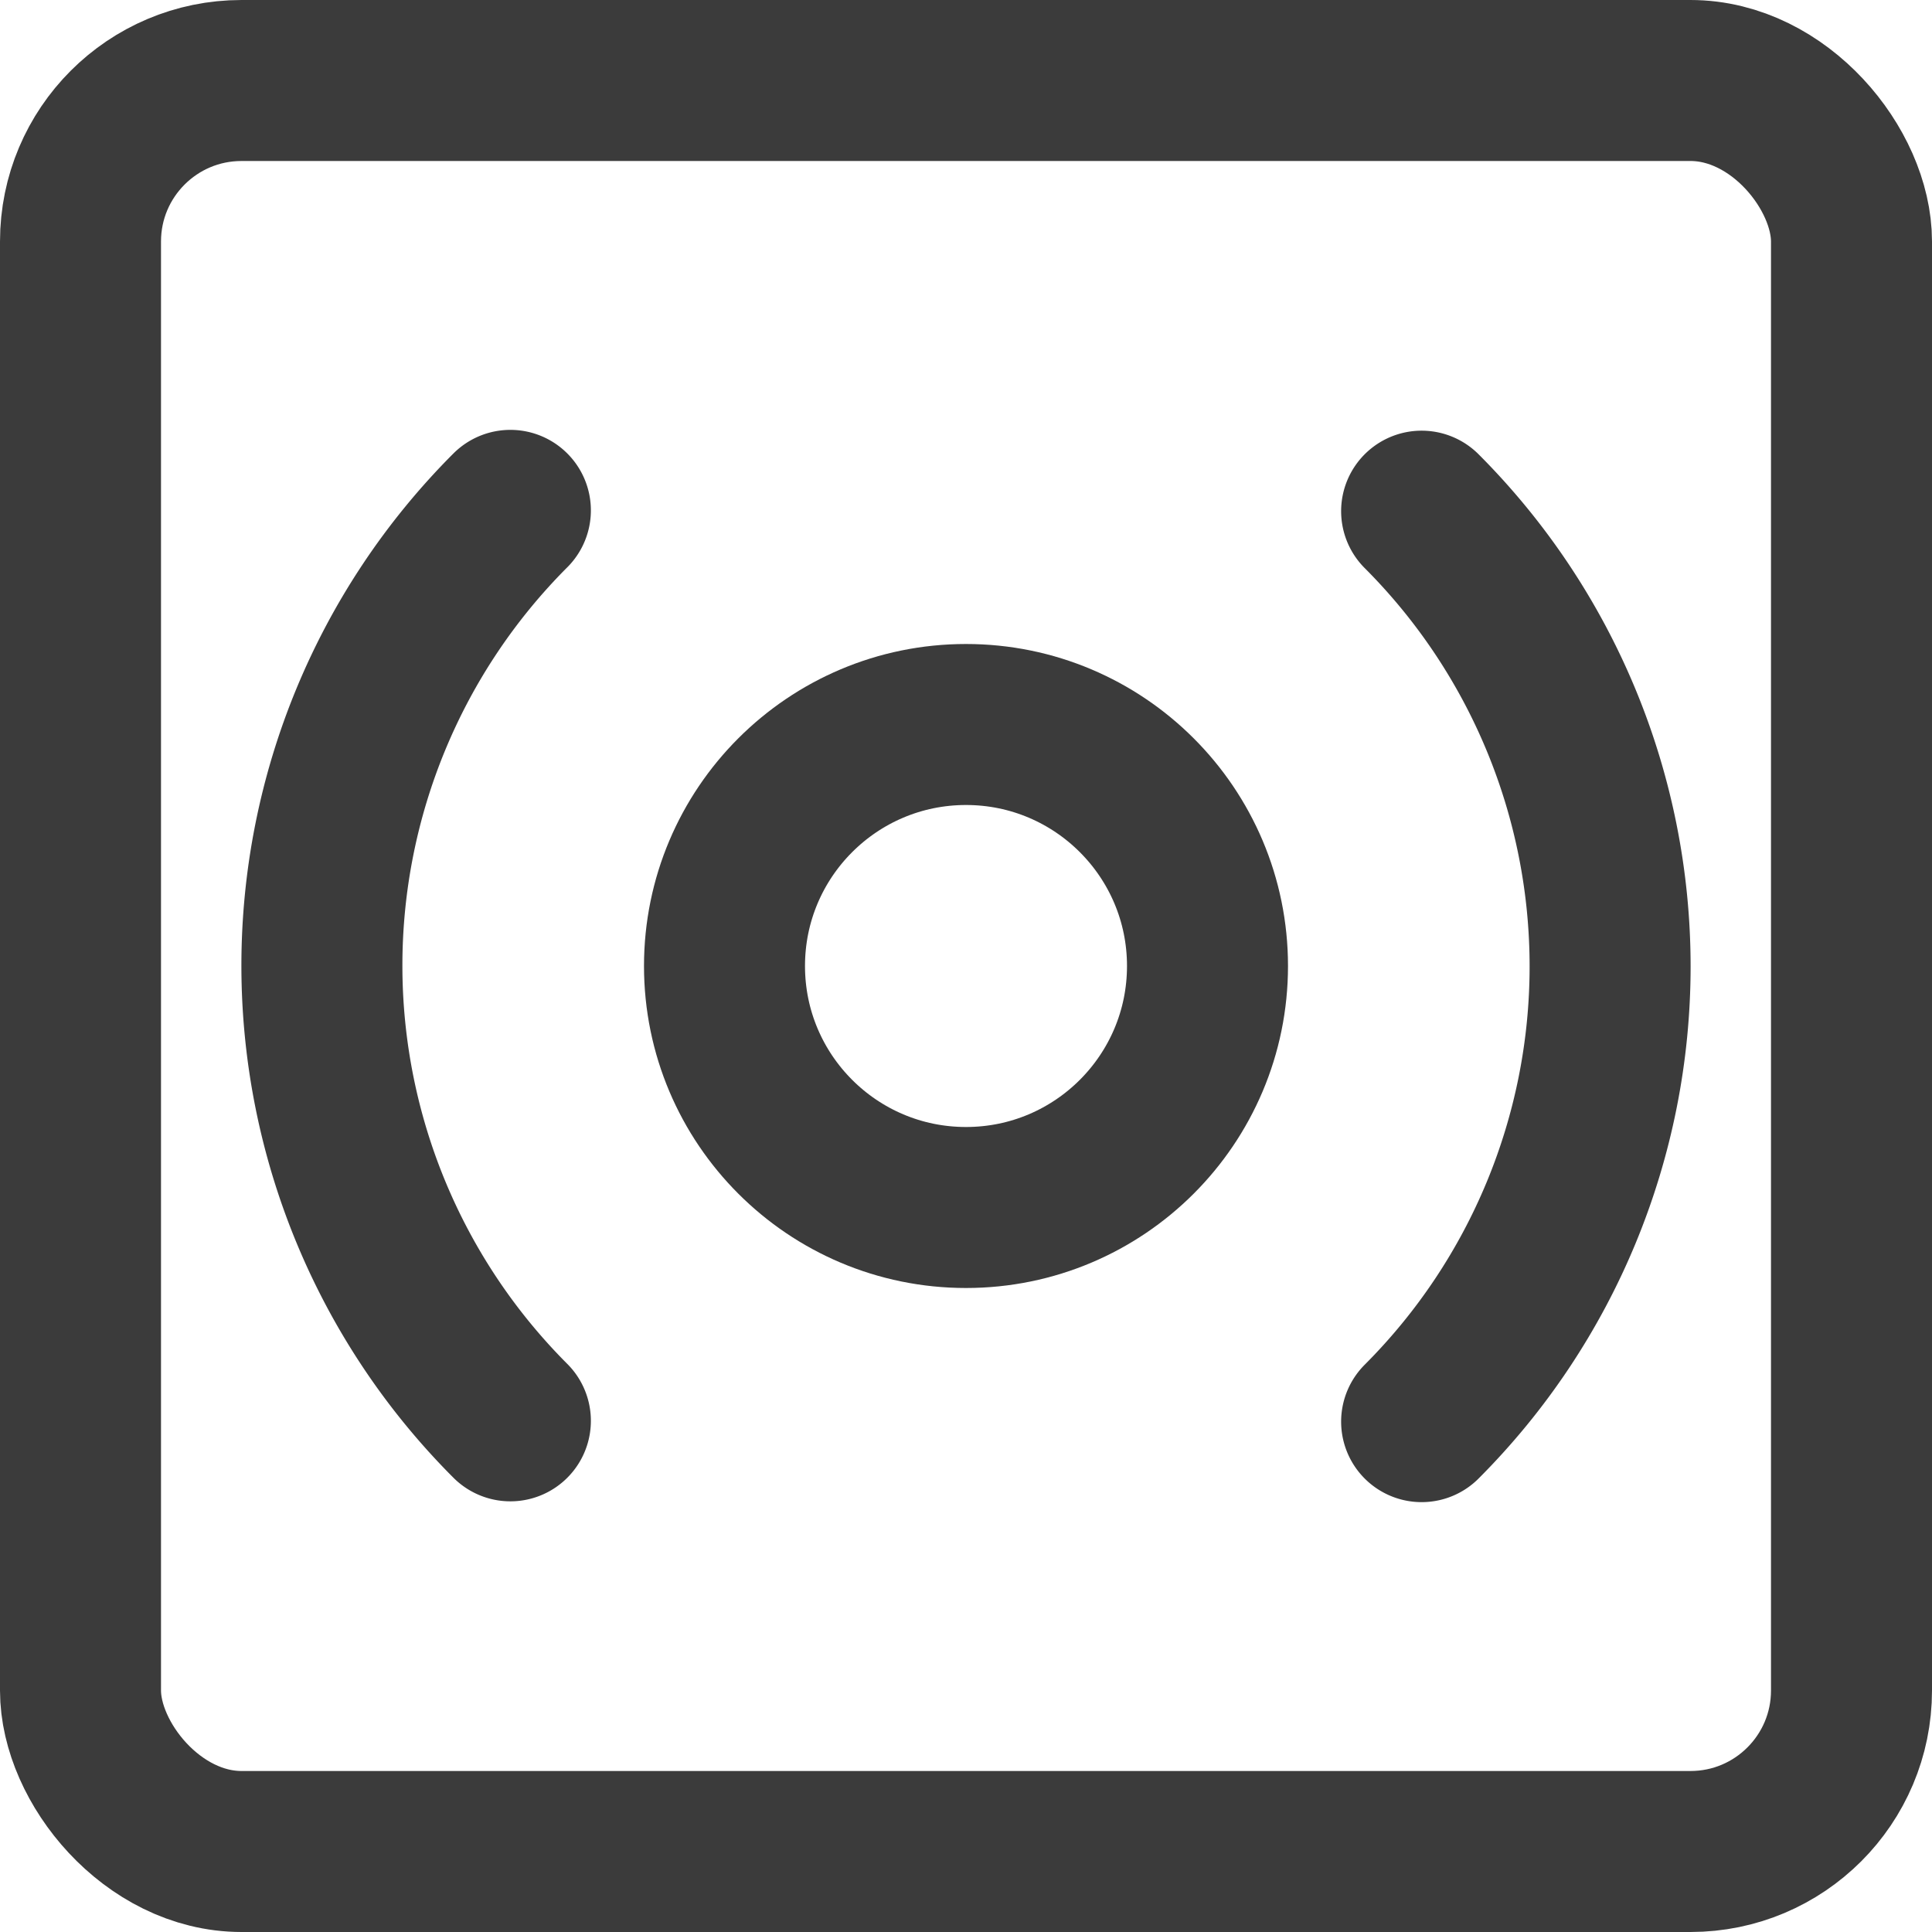
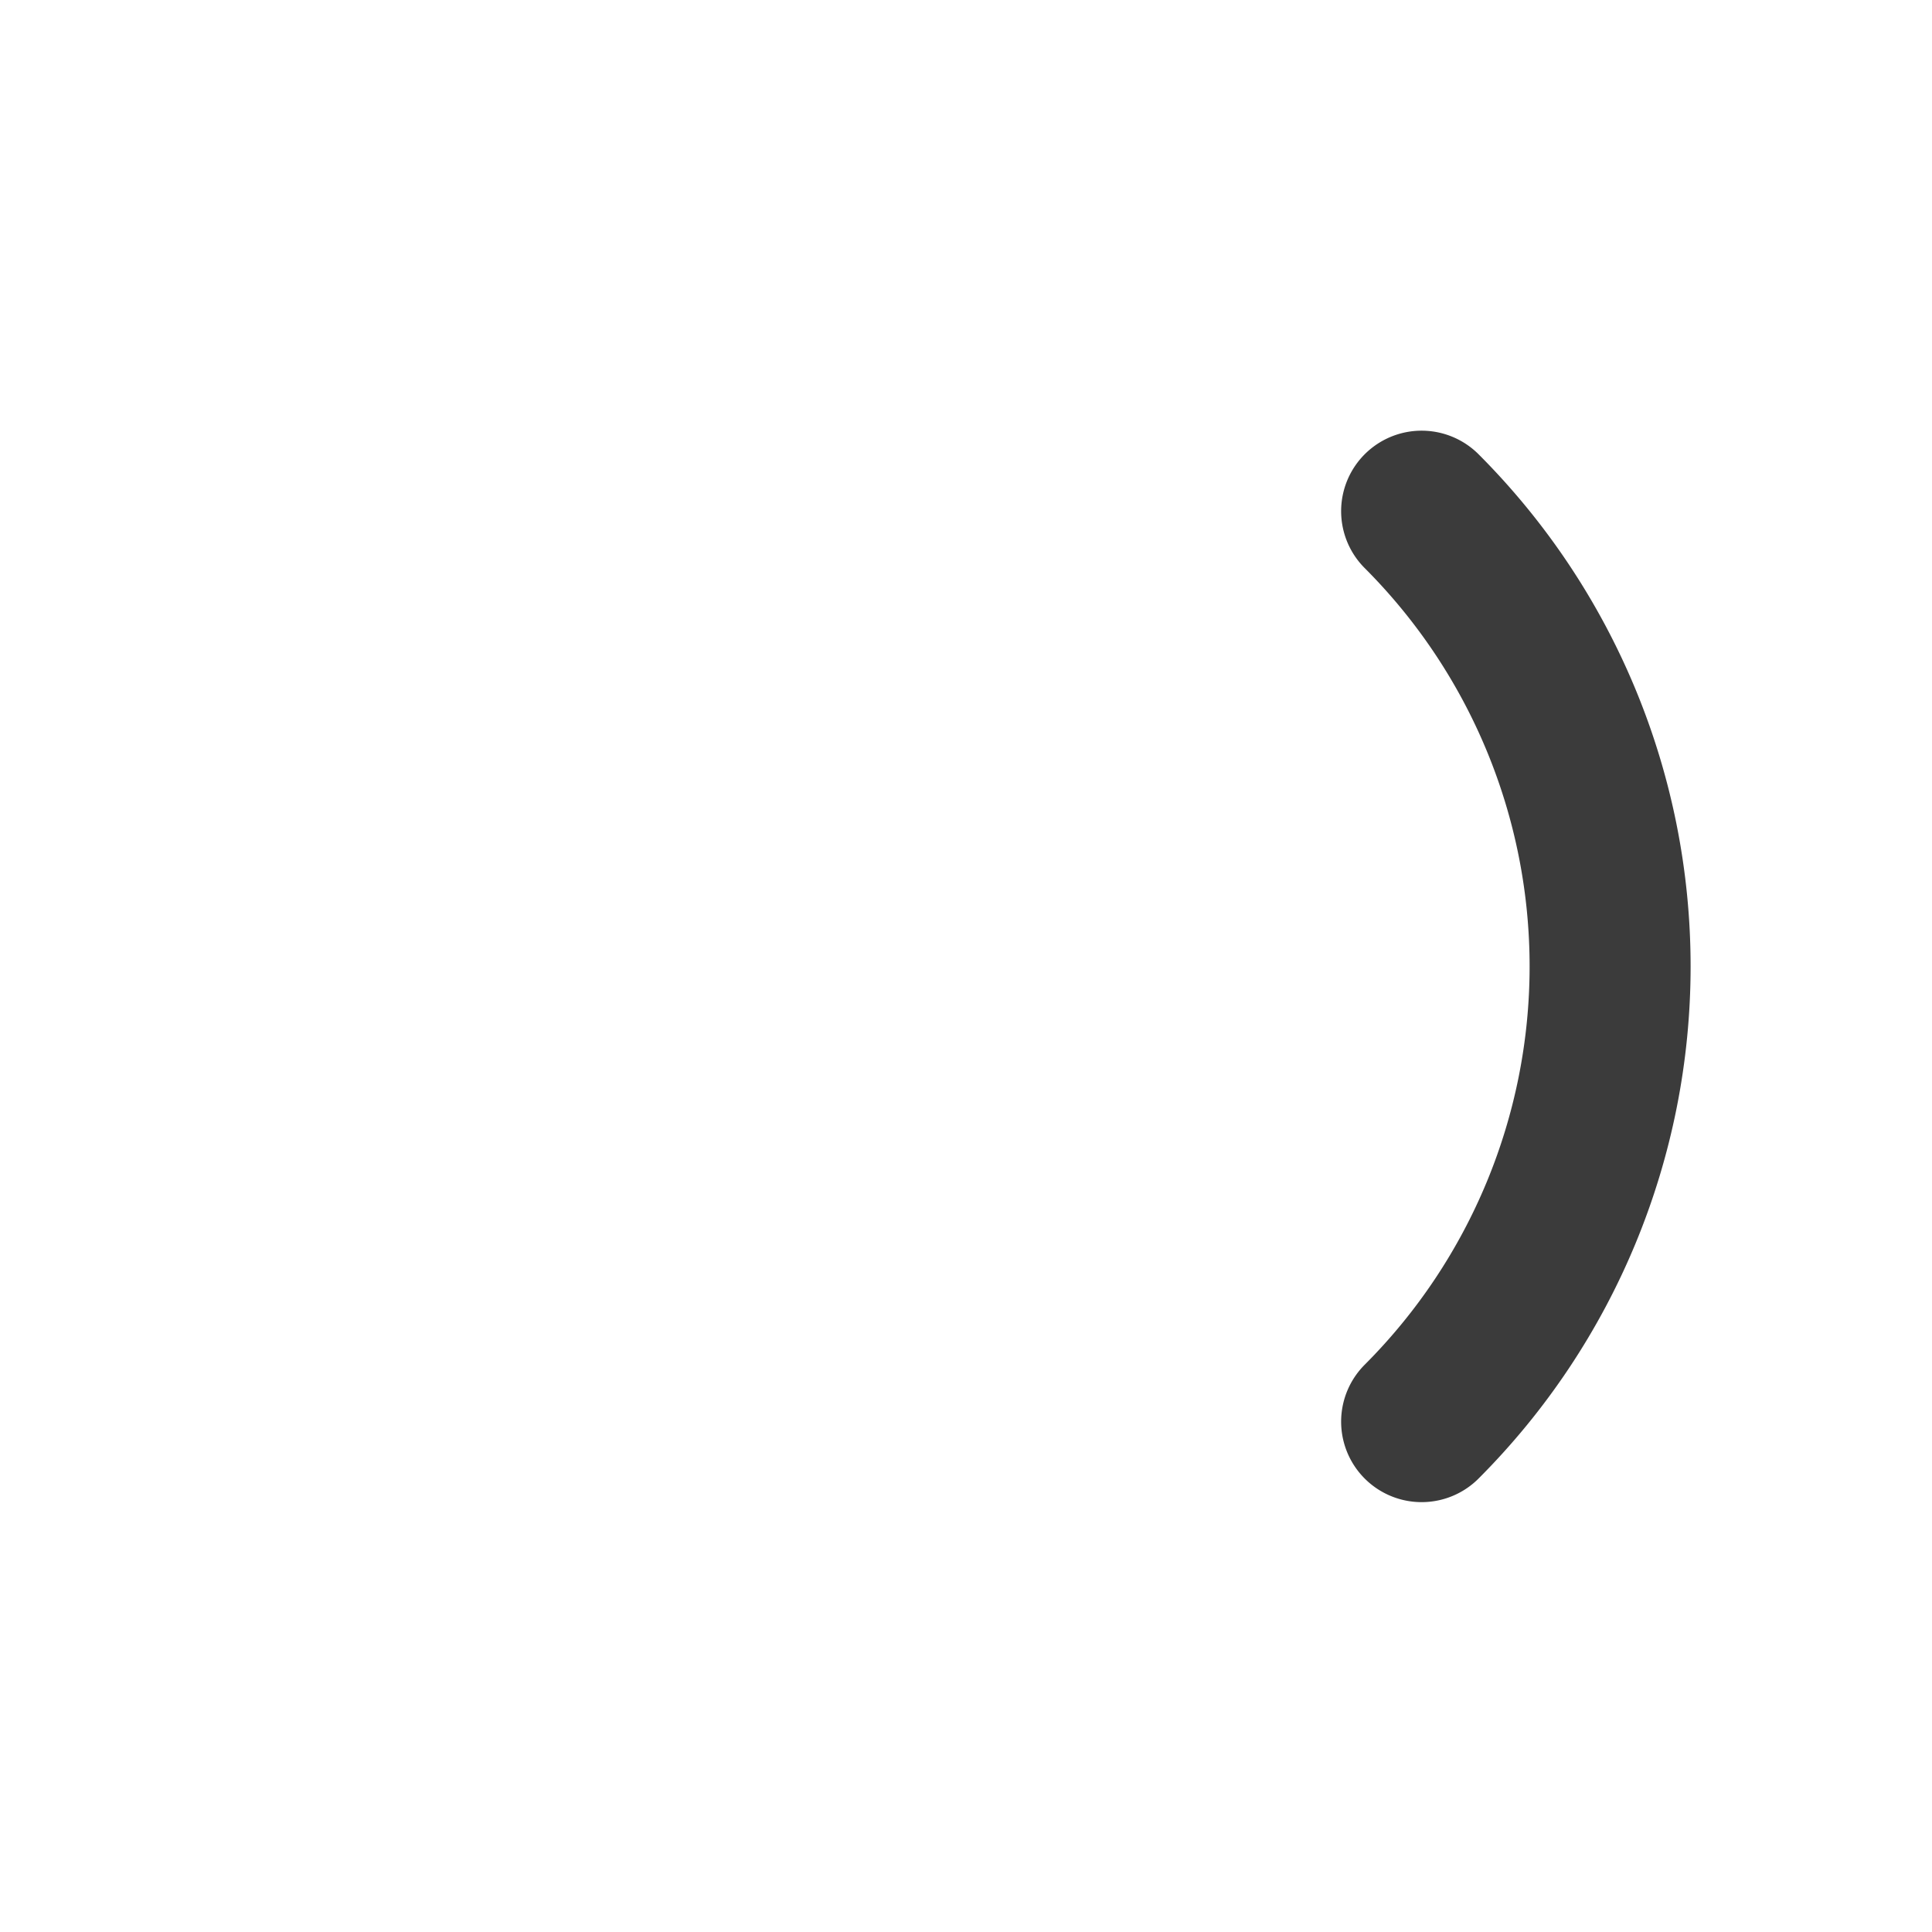
<svg xmlns="http://www.w3.org/2000/svg" height="100px" width="100px" fill="#3b3b3b" viewBox="0 0 24 24" x="0px" y="0px">
  <defs>
    <style>.cls-1{fill:none;stroke:#3b3b3b;stroke-linecap:round;stroke-linejoin:round;stroke-width:2px;}</style>
  </defs>
  <title>Artboard 7</title>
  <g data-name="Layer 7">
-     <rect class="cls-1" x="1" y="1" width="22" height="22" rx="2" ry="2" />
    <path class="cls-1" d="M17.66,17.66a8,8,0,0,0,0-11.31" />
-     <path class="cls-1" d="M6.34,6.34a8,8,0,0,0,0,11.31" />
-     <circle class="cls-1" cx="12" cy="12" r="3" />
  </g>
</svg>